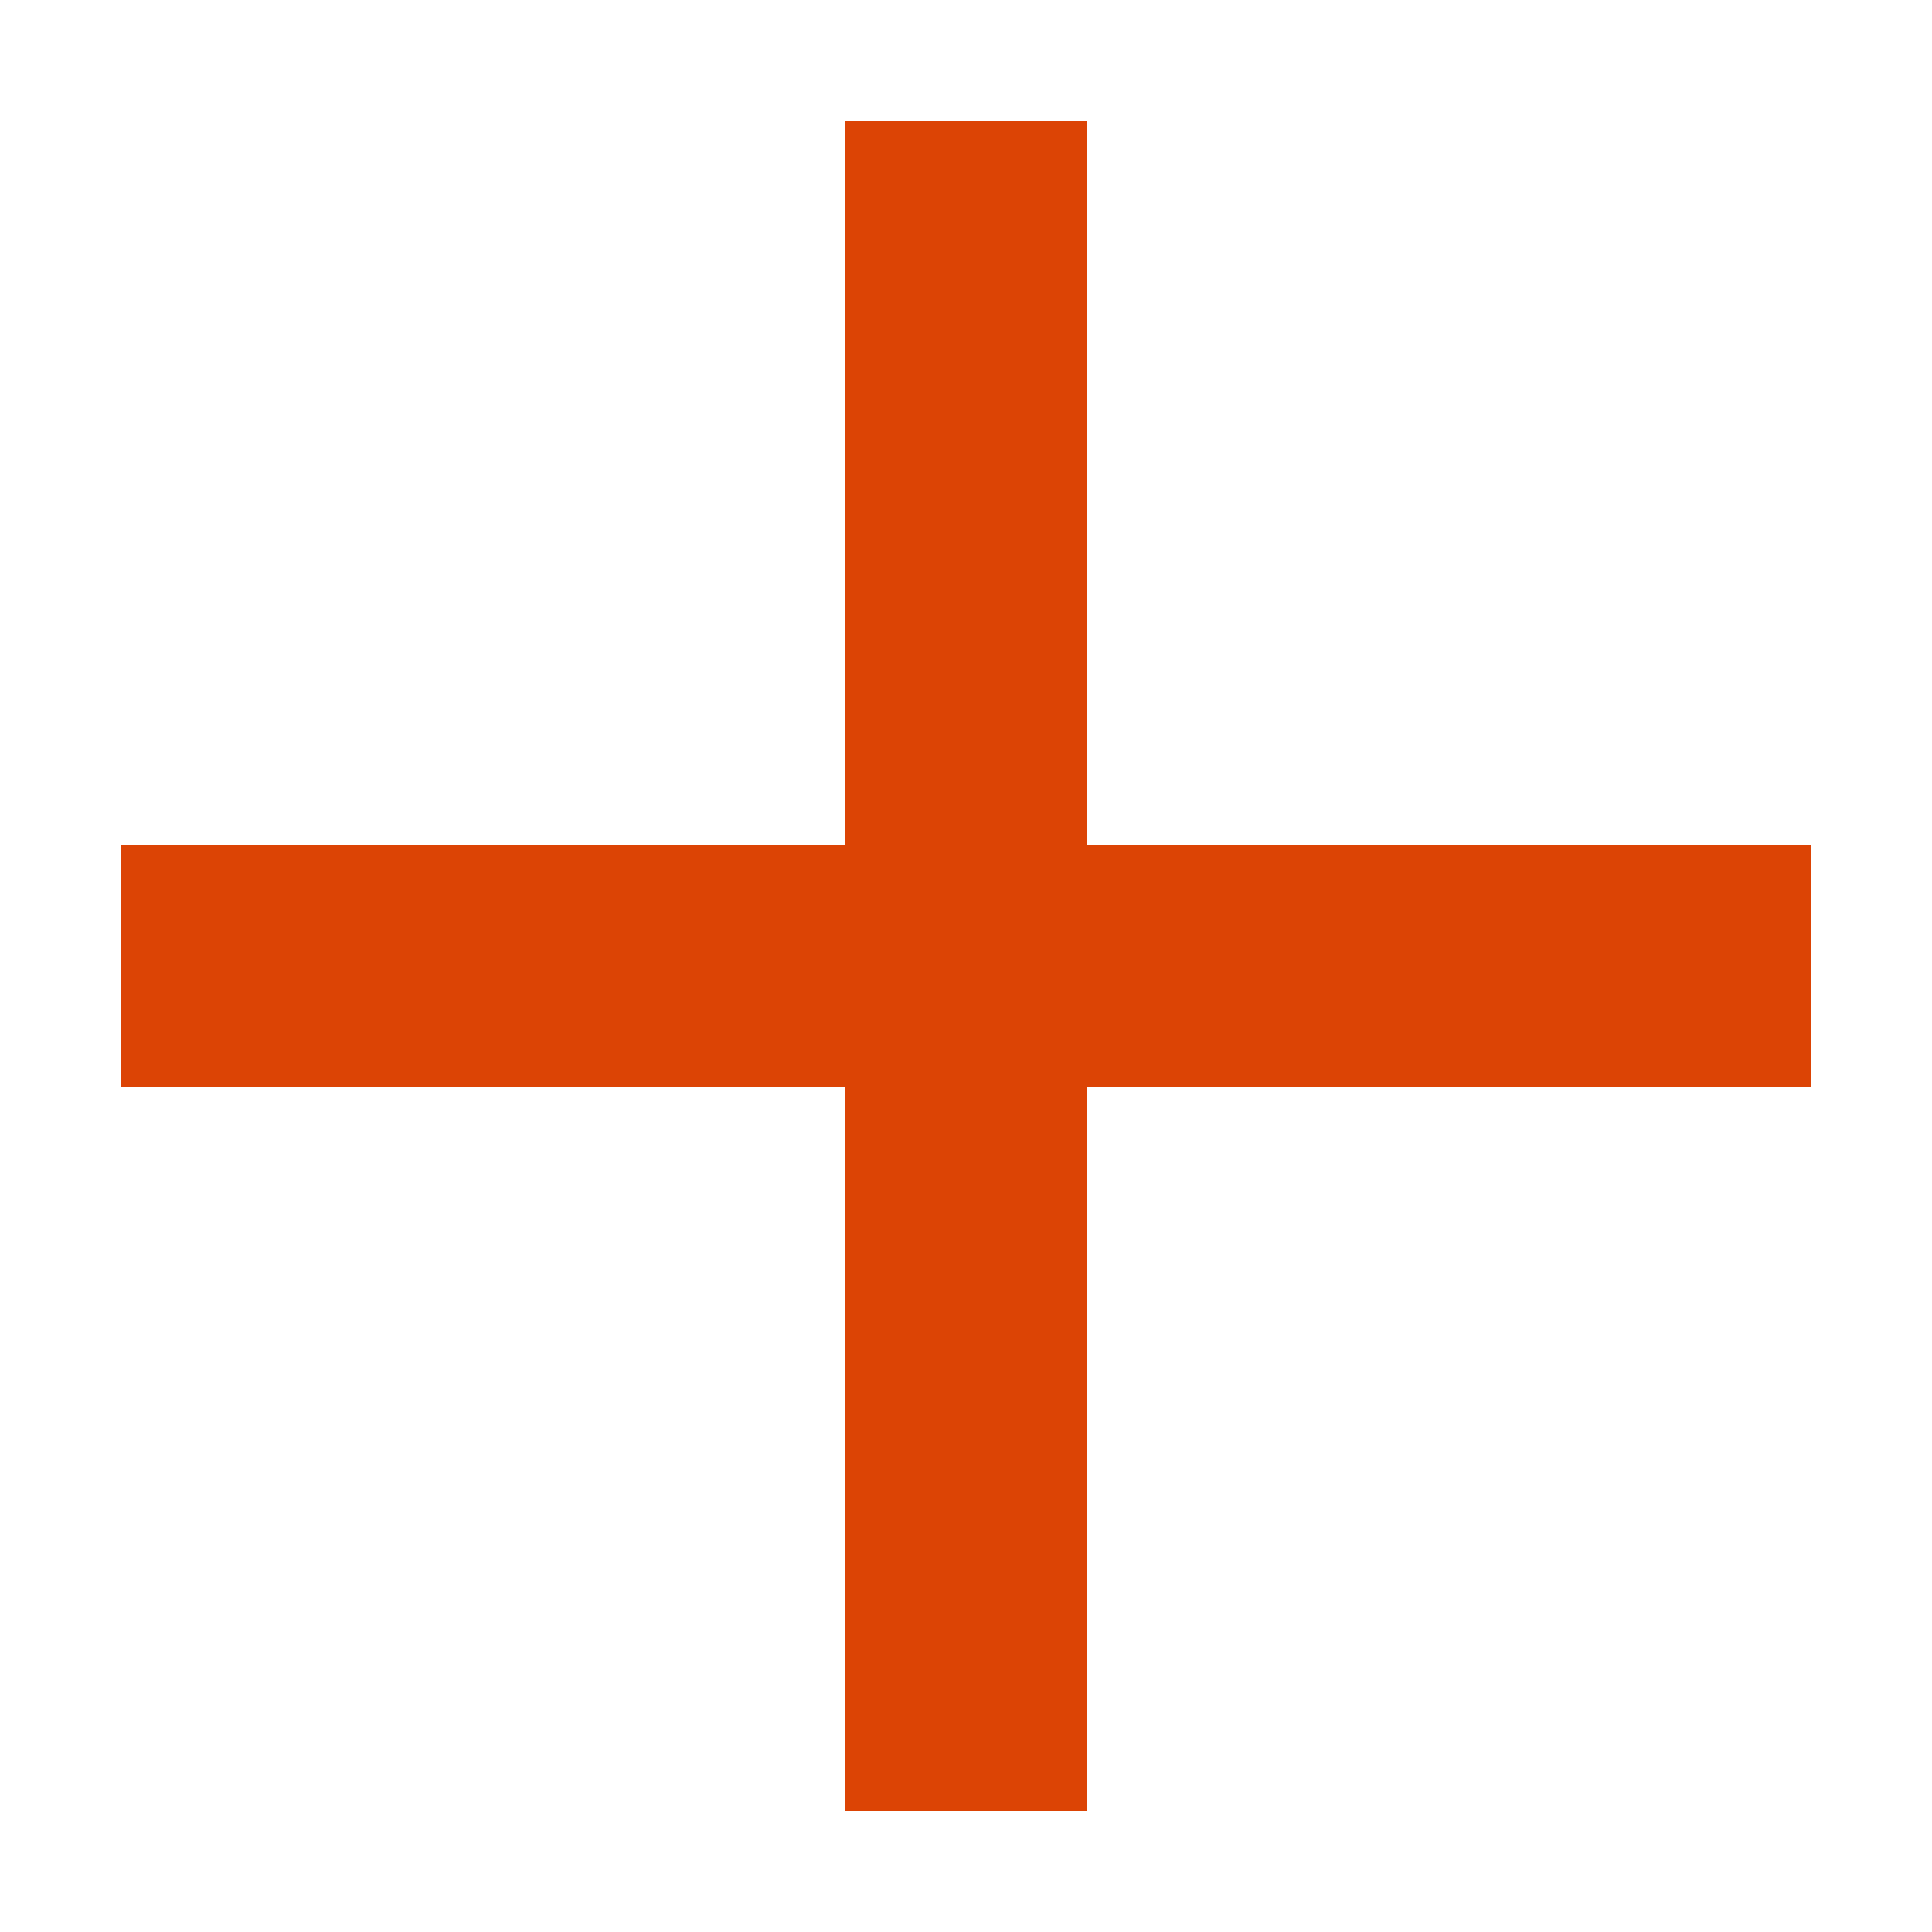
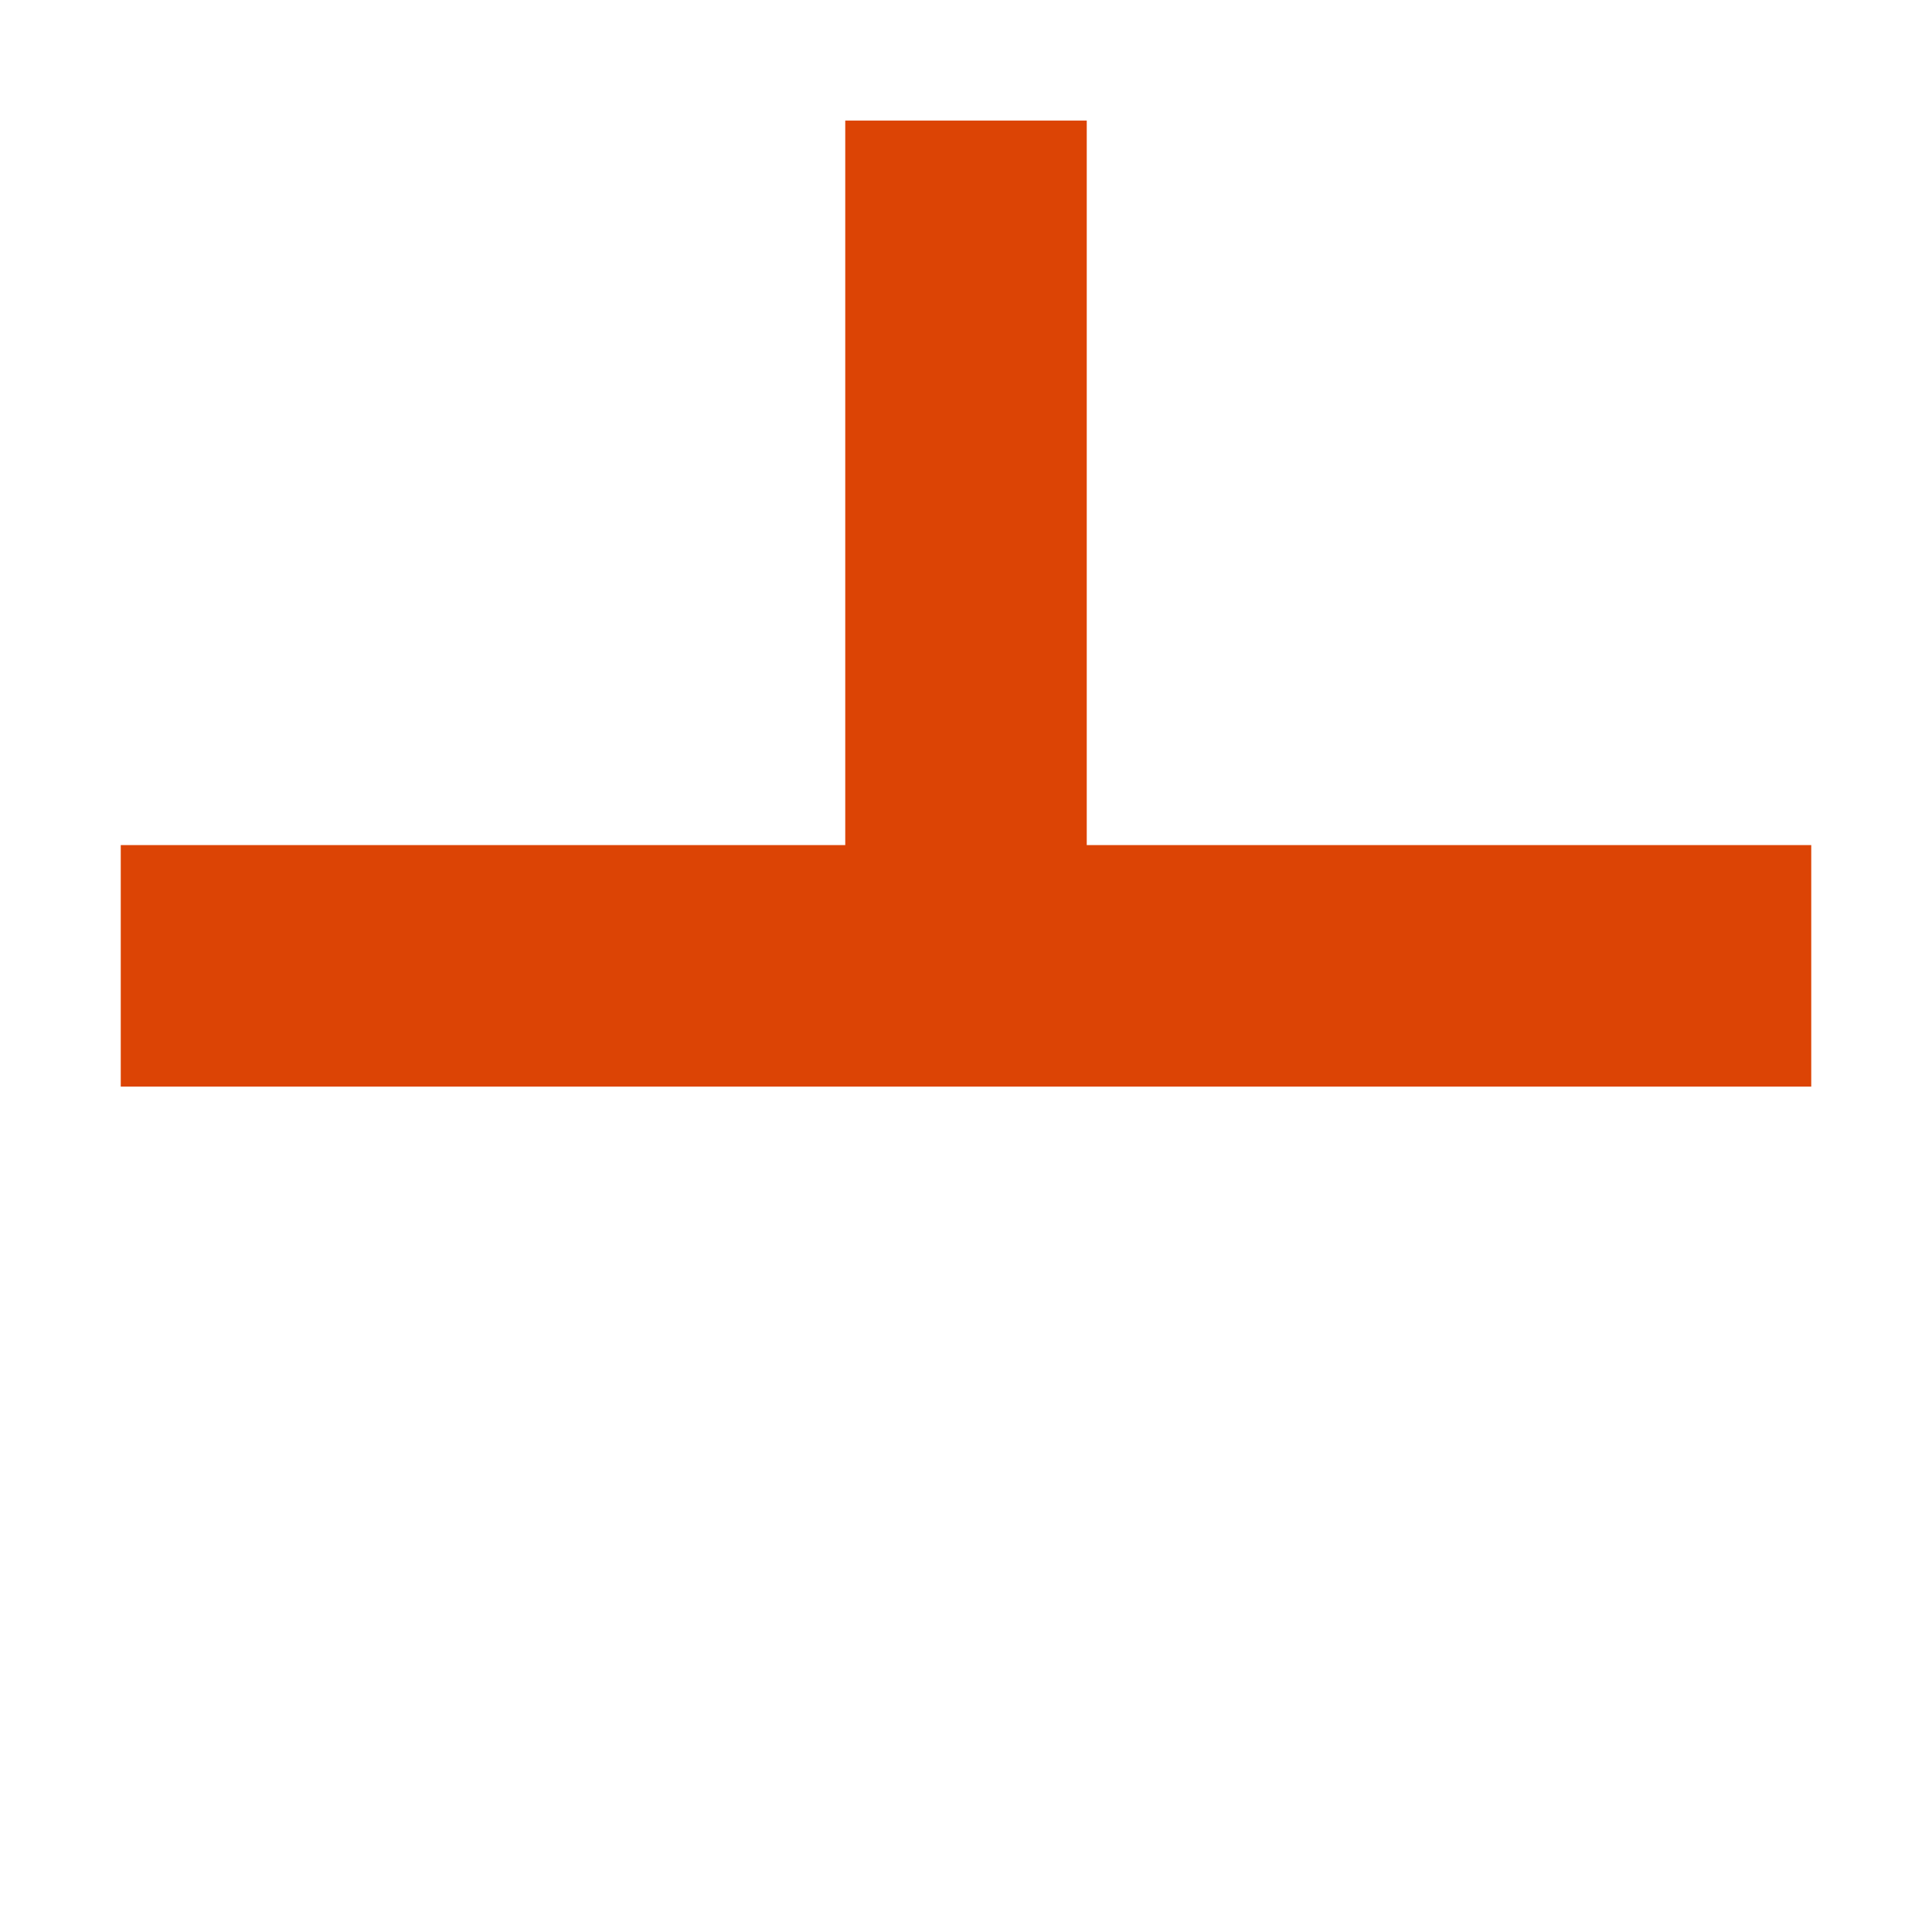
<svg xmlns="http://www.w3.org/2000/svg" width="12" height="12" viewBox="0 0 12 12" fill="none">
-   <path d="M11.25 6.749H6.75V11.248H5.25V6.749H0.75V5.249H5.25V0.749H6.75V5.249H11.25V6.749Z" fill="#DC4405" />
+   <path d="M11.25 6.749H6.75H5.25V6.749H0.75V5.249H5.25V0.749H6.75V5.249H11.25V6.749Z" fill="#DC4405" />
</svg>